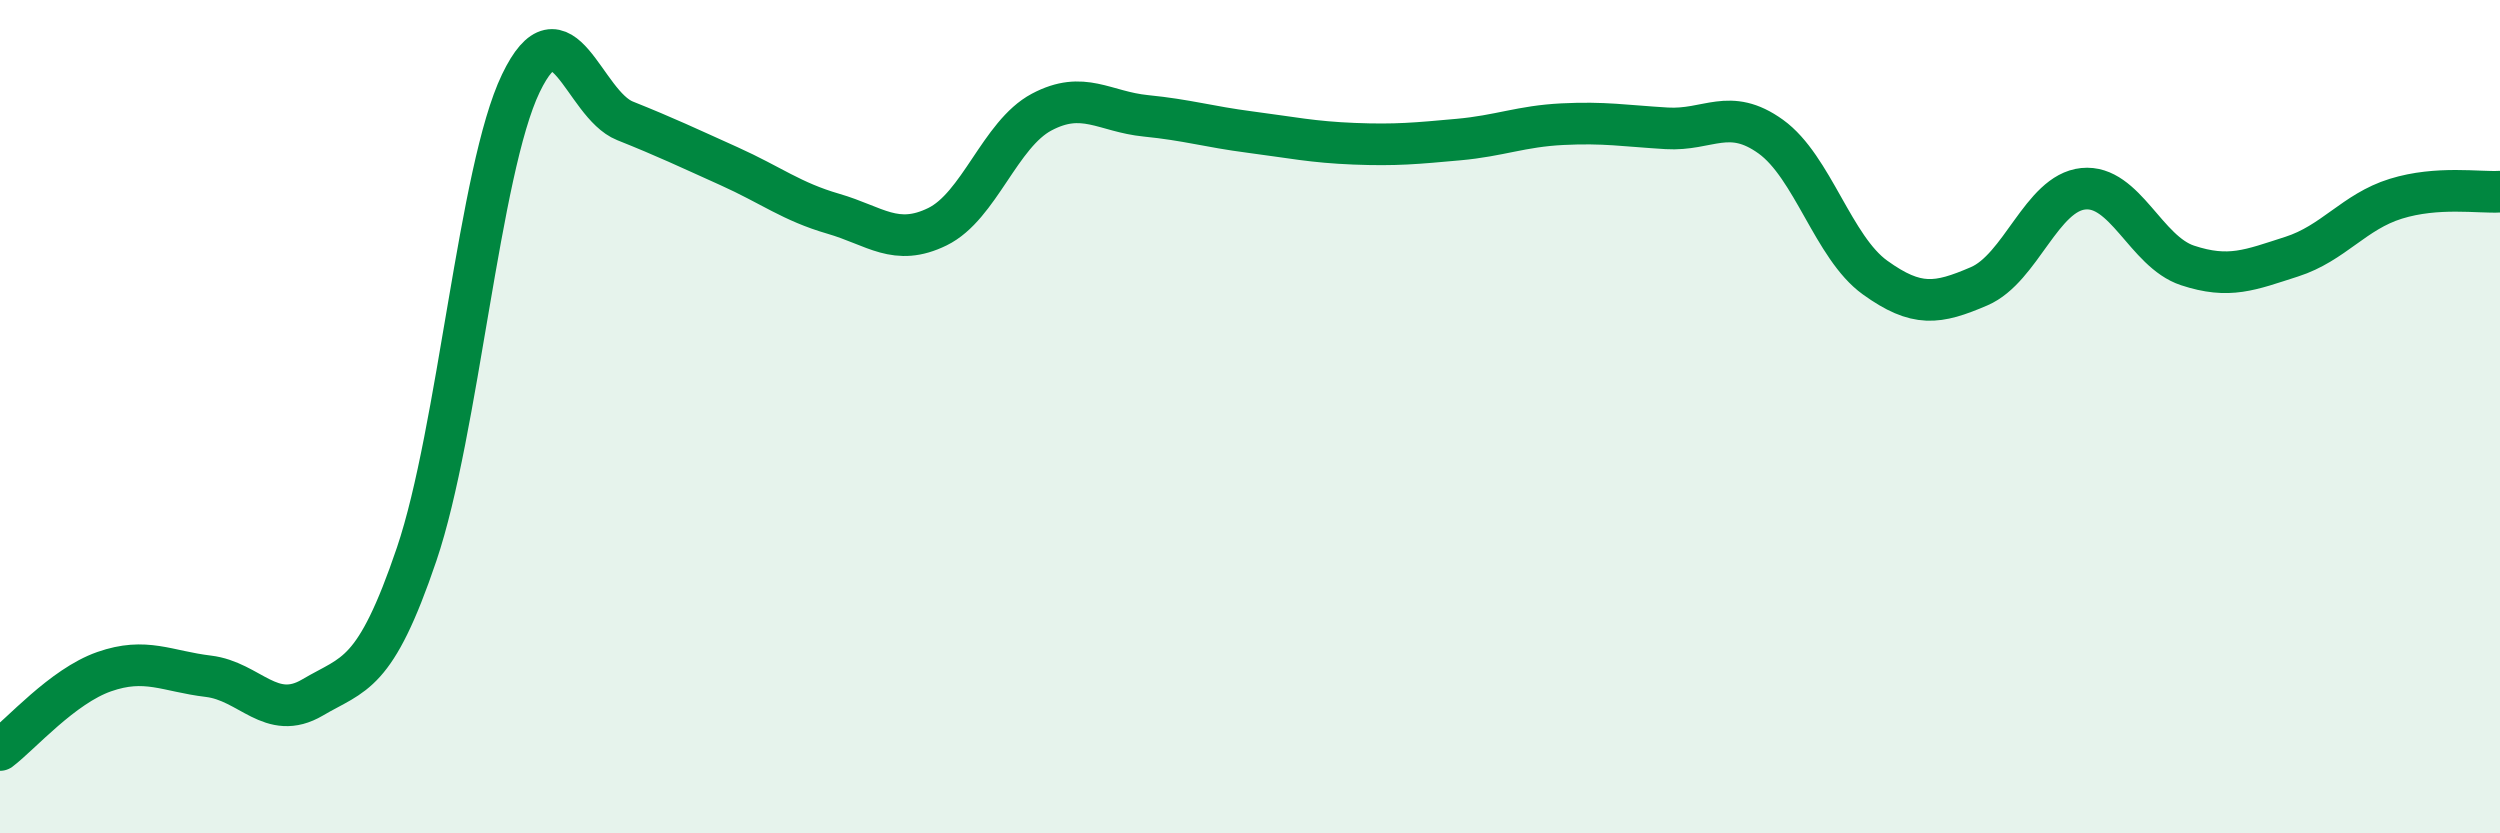
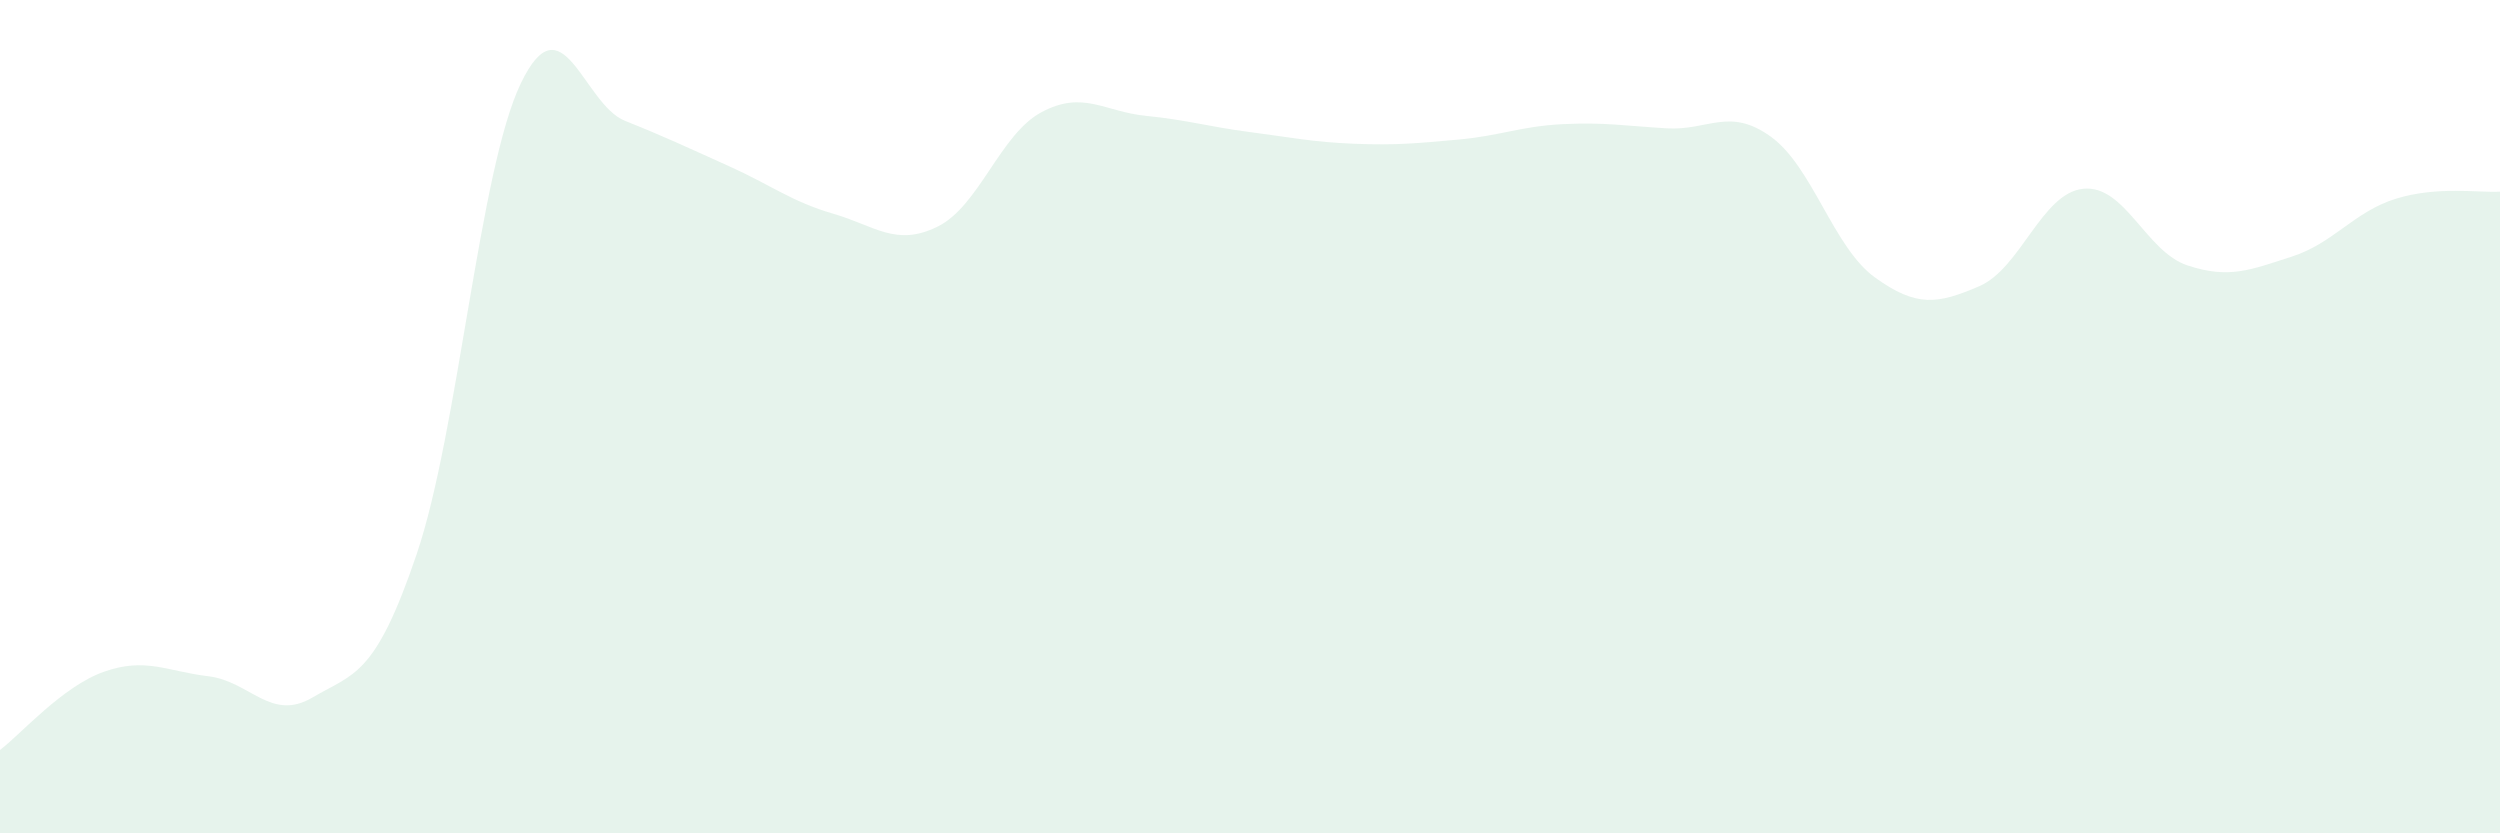
<svg xmlns="http://www.w3.org/2000/svg" width="60" height="20" viewBox="0 0 60 20">
  <path d="M 0,18 C 0.5,17.62 1.5,16.47 2.5,16.12 C 3.5,15.77 4,16.11 5,16.23 C 6,16.35 6.5,17.33 7.5,16.74 C 8.5,16.15 9,16.25 10,13.3 C 11,10.35 11.5,4.08 12.5,2 C 13.5,-0.08 14,2.5 15,2.9 C 16,3.3 16.5,3.54 17.5,3.99 C 18.5,4.44 19,4.84 20,5.13 C 21,5.42 21.5,5.93 22.5,5.44 C 23.5,4.95 24,3.22 25,2.69 C 26,2.16 26.5,2.68 27.5,2.78 C 28.5,2.88 29,3.04 30,3.17 C 31,3.3 31.5,3.41 32.5,3.45 C 33.5,3.49 34,3.44 35,3.35 C 36,3.26 36.5,3.03 37.5,2.98 C 38.5,2.93 39,3.02 40,3.08 C 41,3.14 41.5,2.56 42.5,3.28 C 43.5,4 44,5.94 45,6.66 C 46,7.38 46.5,7.3 47.5,6.87 C 48.5,6.44 49,4.63 50,4.53 C 51,4.43 51.5,6.04 52.5,6.37 C 53.5,6.7 54,6.48 55,6.16 C 56,5.84 56.5,5.08 57.5,4.77 C 58.5,4.46 59.5,4.63 60,4.6L60 20L0 20Z" fill="#008740" opacity="0.1" stroke-linecap="round" stroke-linejoin="round" />
-   <path d="M 0,18 C 0.5,17.62 1.5,16.47 2.5,16.12 C 3.5,15.77 4,16.11 5,16.23 C 6,16.35 6.5,17.33 7.5,16.74 C 8.5,16.15 9,16.25 10,13.3 C 11,10.35 11.5,4.08 12.5,2 C 13.5,-0.08 14,2.5 15,2.9 C 16,3.3 16.5,3.54 17.5,3.99 C 18.5,4.44 19,4.84 20,5.13 C 21,5.42 21.5,5.93 22.5,5.44 C 23.5,4.95 24,3.22 25,2.69 C 26,2.16 26.5,2.68 27.5,2.78 C 28.5,2.88 29,3.04 30,3.17 C 31,3.3 31.5,3.41 32.5,3.45 C 33.5,3.49 34,3.44 35,3.35 C 36,3.26 36.5,3.03 37.5,2.98 C 38.5,2.93 39,3.02 40,3.08 C 41,3.14 41.5,2.56 42.5,3.28 C 43.5,4 44,5.94 45,6.66 C 46,7.38 46.5,7.3 47.5,6.87 C 48.5,6.44 49,4.63 50,4.53 C 51,4.43 51.5,6.04 52.5,6.37 C 53.5,6.7 54,6.48 55,6.16 C 56,5.84 56.5,5.08 57.5,4.77 C 58.5,4.46 59.5,4.63 60,4.6" stroke="#008740" stroke-width="1" fill="none" stroke-linecap="round" stroke-linejoin="round" />
</svg>